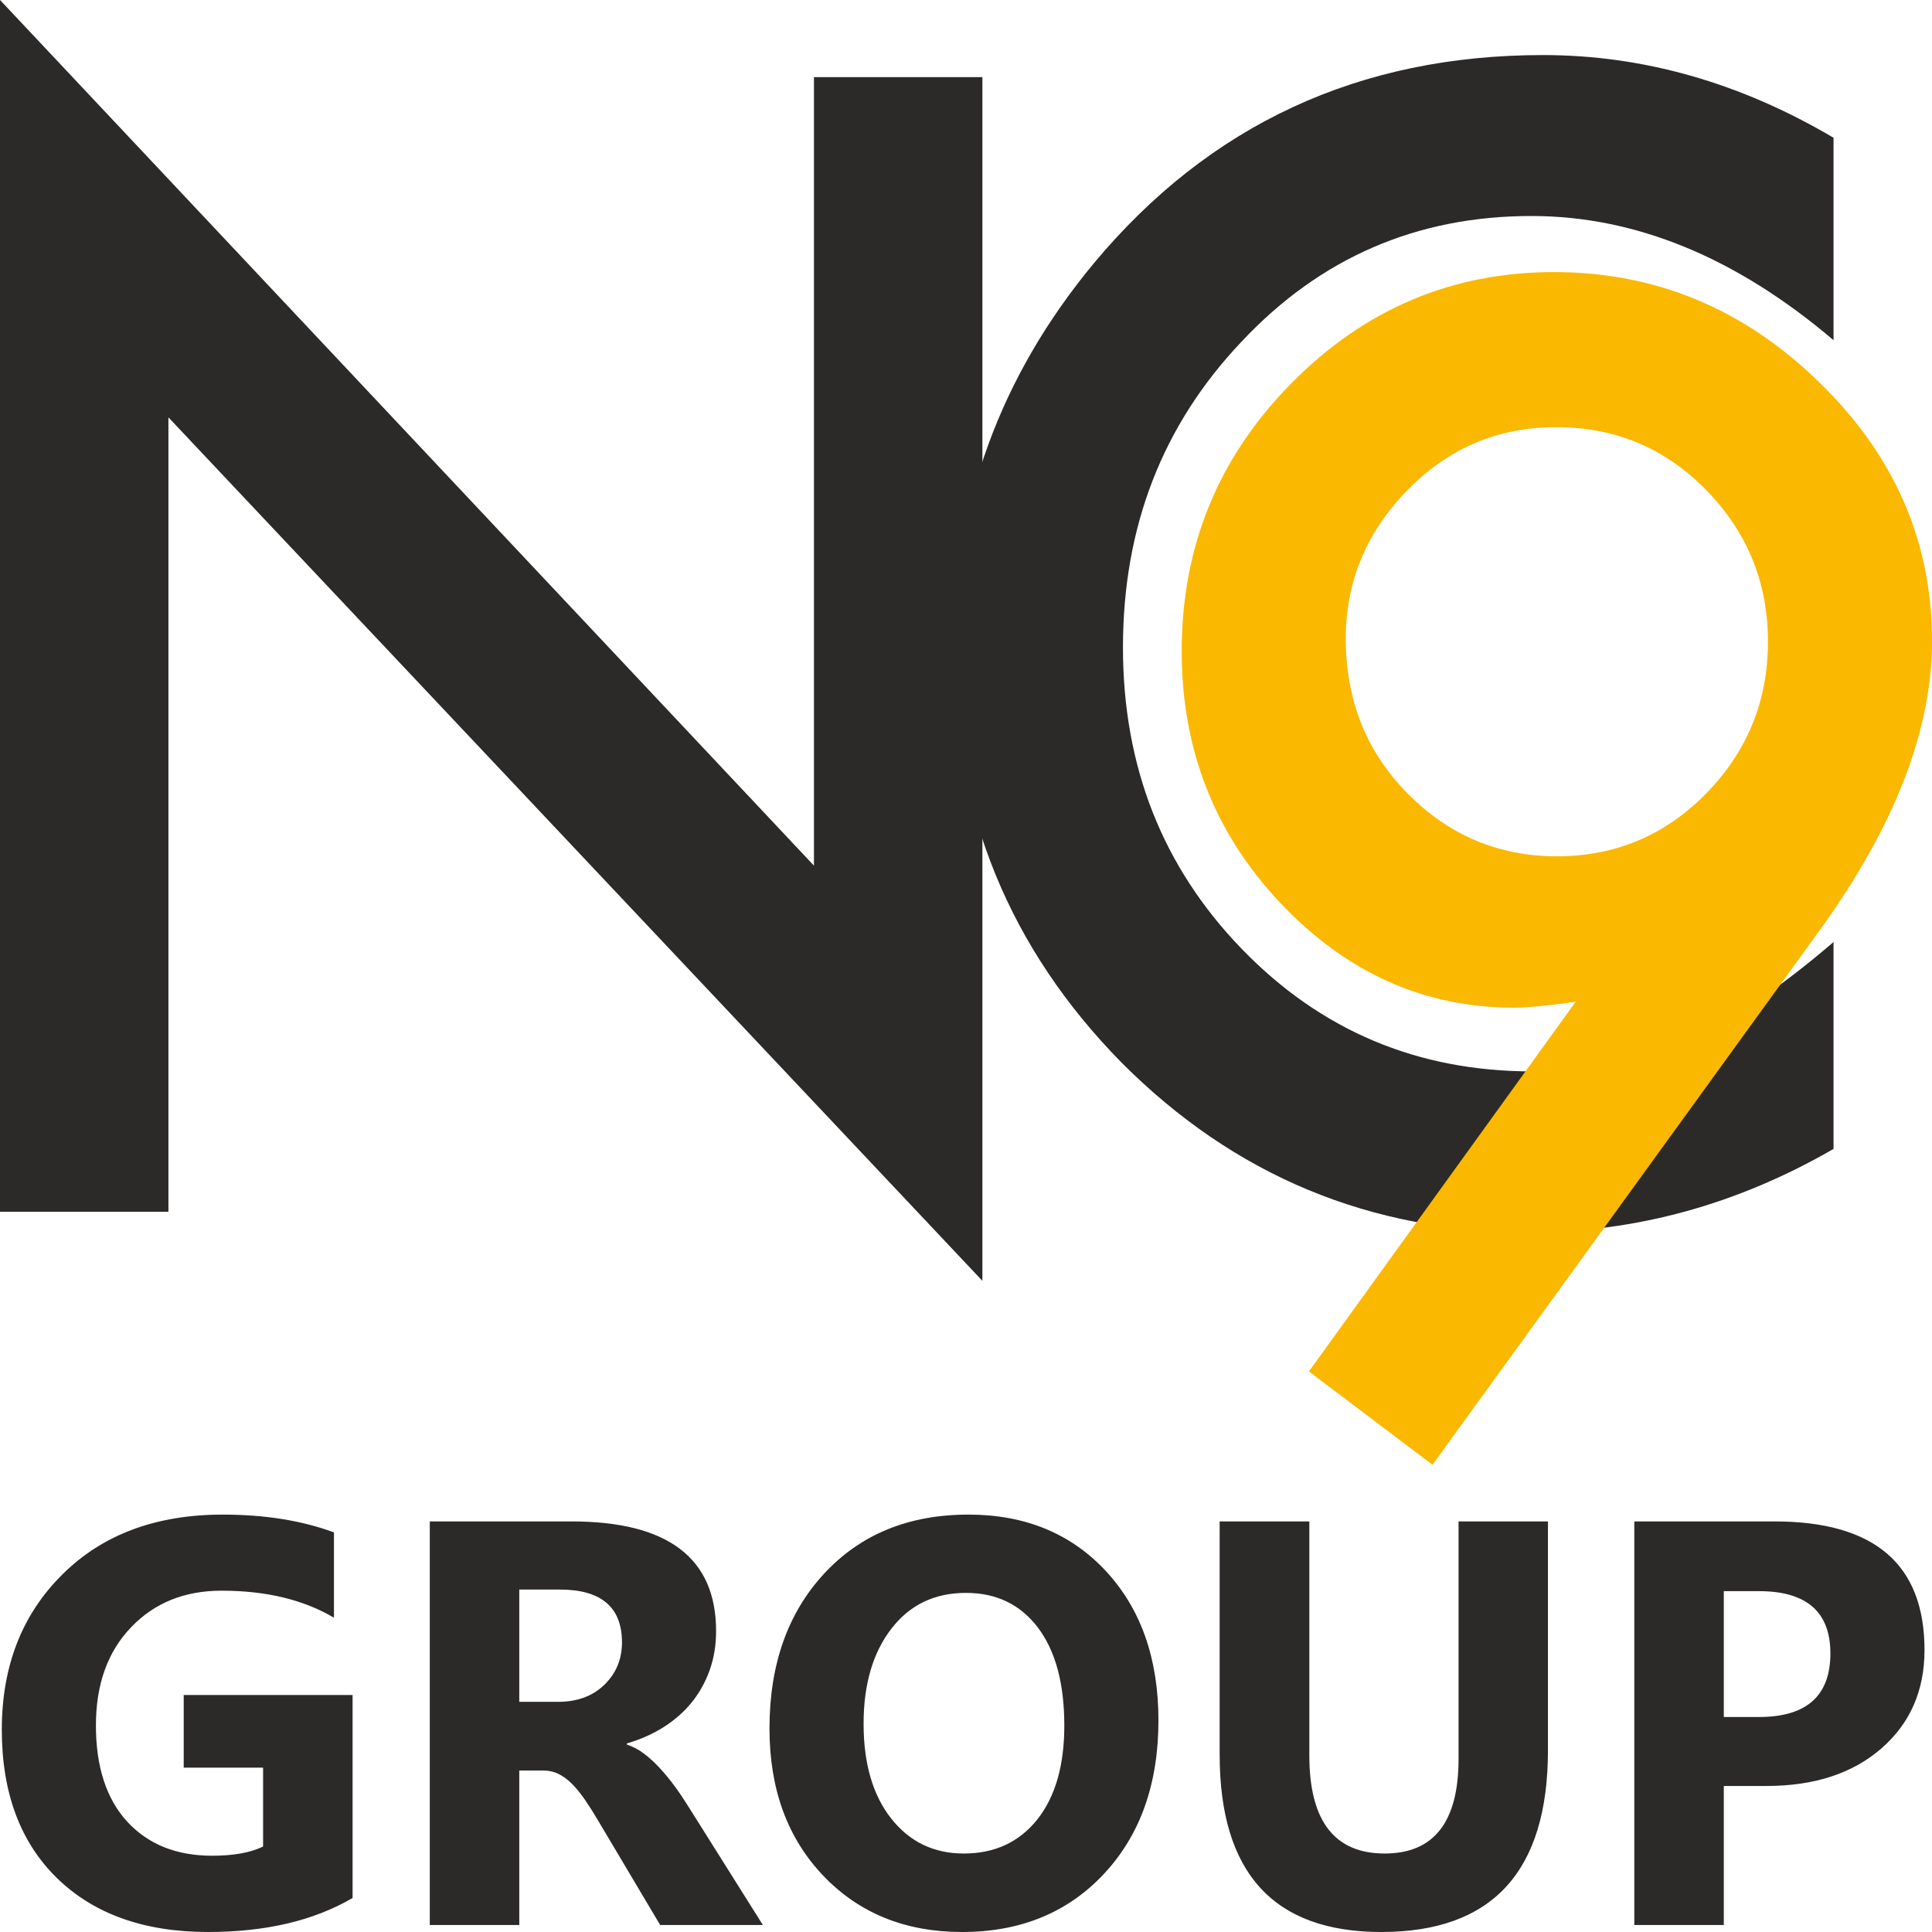
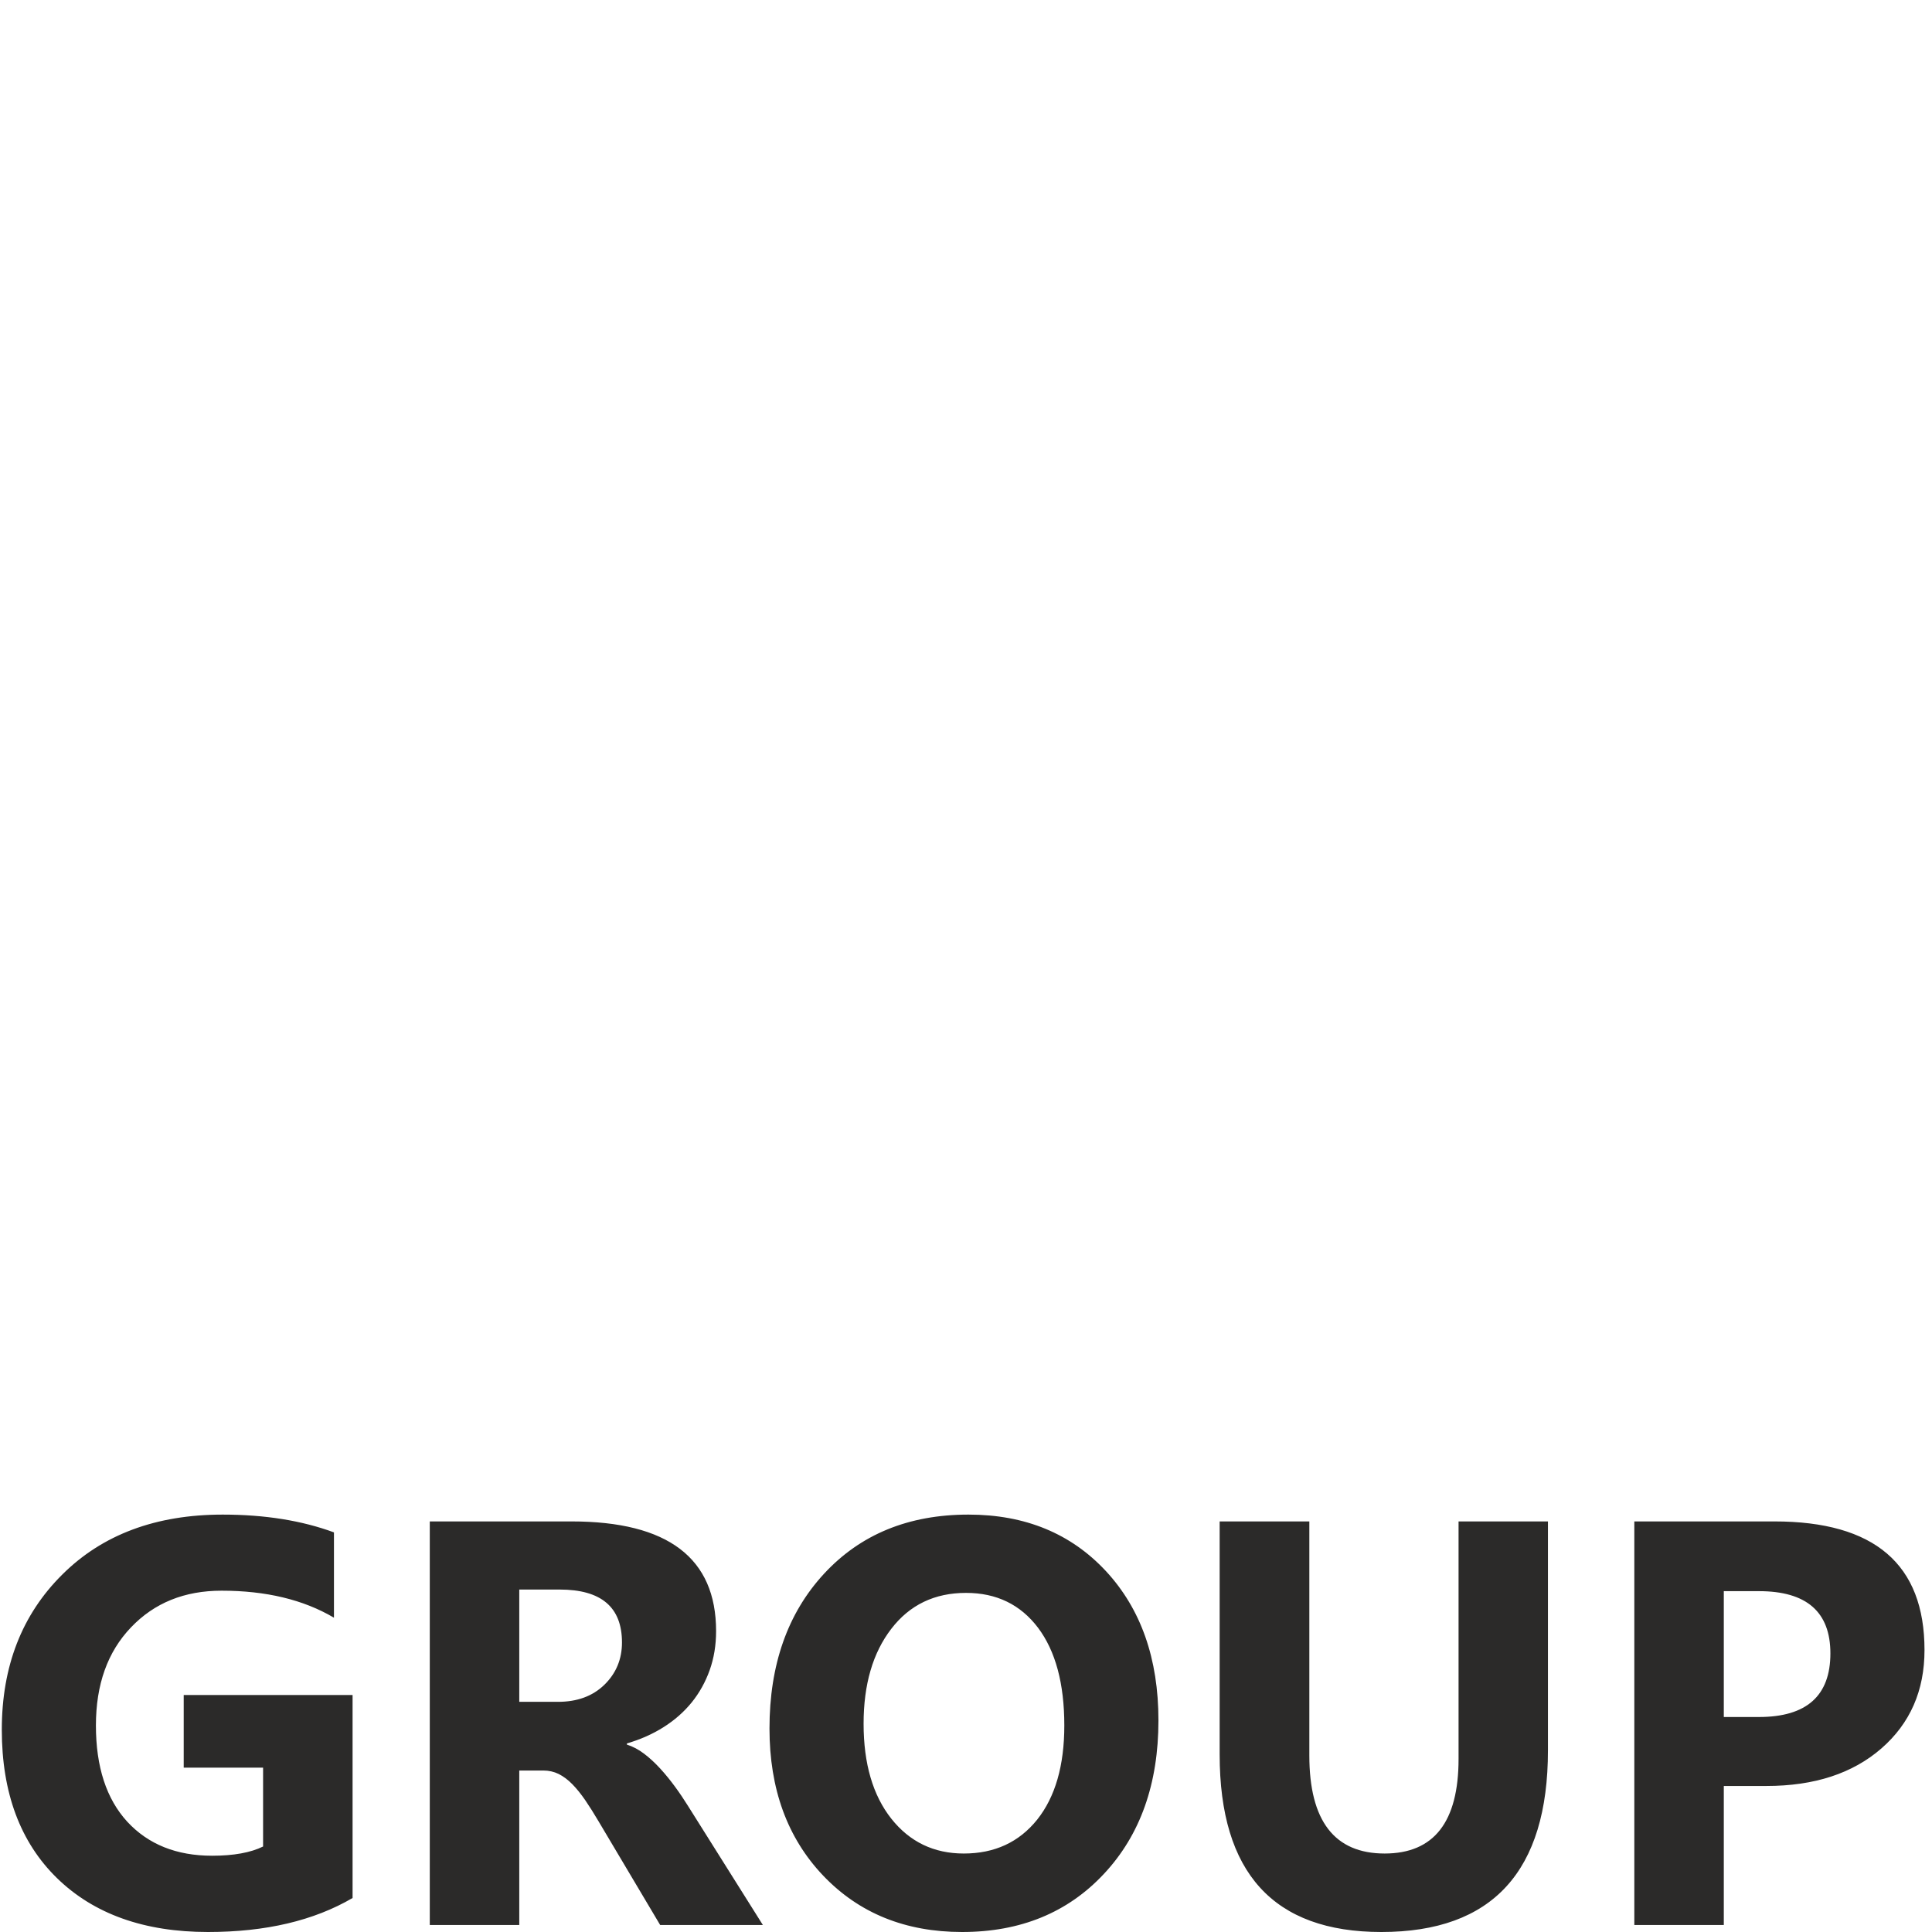
<svg xmlns="http://www.w3.org/2000/svg" xml:space="preserve" width="10.16mm" height="10.16mm" version="1.1" style="shape-rendering:geometricPrecision; text-rendering:geometricPrecision; image-rendering:optimizeQuality; fill-rule:evenodd; clip-rule:evenodd" viewBox="0 0 1015.98 1015.98">
  <defs>
    <style type="text/css">
   
    .fil0 {fill:#2B2A29;fill-rule:nonzero}
    .fil1 {fill:#FAB800;fill-rule:nonzero}
   
  </style>
  </defs>
  <g id="РЎР_x00bb_РѕР_x2116__x0020_1">
    <g id="_2955032554512">
-       <polygon class="fil0" points="-0,637.22 -0,-0.02 428.03,455.21 428.03,40.56 516.61,40.56 516.61,673.55 88.57,219.48 88.57,637.22 " />
-       <path class="fil0" d="M964.2 72.43l0 106.47c-51.18,-43.53 -104.15,-65.31 -158.89,-65.31 -60.32,0 -111.13,22.03 -152.43,66.09 -41.57,43.8 -62.35,97.38 -62.35,160.76 0,62.6 20.78,115.41 62.35,158.44 41.56,43.02 92.5,64.53 152.81,64.53 31.18,0 57.65,-5.15 79.45,-15.45 12.16,-5.16 24.76,-12.11 37.83,-20.87 13.05,-8.76 26.79,-19.33 41.23,-31.69l0 108.78c-50.68,29.25 -103.9,43.87 -159.64,43.87 -83.89,0 -155.48,-29.76 -214.78,-89.28 -59.06,-60.02 -88.58,-132.41 -88.58,-217.18 0,-75.99 24.71,-143.75 74.13,-203.27 60.82,-72.9 139.51,-109.36 236.07,-109.36 52.7,0 103.64,14.49 152.8,43.47z" />
-       <path class="fil1" d="M753.32 770.28l-65 -49.08 140.27 -194.38c-7.6,1.03 -14.06,1.8 -19.39,2.31 -5.32,0.52 -9.63,0.78 -12.92,0.78 -47.39,0 -88.45,-18.42 -123.16,-55.26 -34.47,-36.58 -51.7,-80.64 -51.7,-132.17 0,-54.87 19.13,-101.76 57.4,-140.66 38.51,-39.16 84.64,-58.74 138.37,-58.74 53.47,0 99.97,19.32 139.51,57.97 39.53,38.39 59.3,83.73 59.3,136.02 0,46.38 -19.26,96.49 -57.78,150.33l-204.9 282.88zm-45.61 -434.37l0 0c0,32.21 10.77,59.26 32.31,81.16 21.79,22.16 48.03,33.23 78.68,33.23 30.66,0 56.77,-10.95 78.32,-32.85 21.79,-22.15 32.69,-48.81 32.69,-79.99 0,-31.17 -10.9,-57.83 -32.69,-79.99 -21.55,-21.9 -47.78,-32.85 -78.69,-32.85 -30.41,0 -56.39,10.95 -77.93,32.85 -21.8,22.16 -32.69,48.3 -32.69,78.44z" />
-     </g>
+       </g>
    <path class="fil0" d="M185.41 998.1c-20.38,11.92 -45.72,17.88 -76.03,17.88 -33.54,0 -60.03,-9.45 -79.41,-28.34 -19.33,-18.89 -29.02,-44.91 -29.02,-78.05 0,-33.34 10.58,-60.52 31.75,-81.53 21.12,-21.07 49.3,-31.58 84.43,-31.58 22.11,0 41.64,3.13 58.49,9.35l0 44.86c-16.1,-9.5 -35.78,-14.2 -59.09,-14.2 -19.53,0 -35.38,6.42 -47.65,19.3 -12.33,12.88 -18.44,30.06 -18.44,51.58 0,21.77 5.52,38.64 16.5,50.62 11.03,11.92 25.89,17.88 44.62,17.88 11.28,0 20.23,-1.62 26.79,-4.85l0 -41.48 -41.74 0 0 -38.19 88.8 0 0 106.75zm215.76 14.19l-54.01 0 -32.45 -54.61c-2.44,-4.14 -4.77,-7.83 -7.01,-11.11 -2.24,-3.23 -4.47,-6.01 -6.76,-8.34 -2.28,-2.32 -4.67,-4.09 -7.15,-5.35 -2.49,-1.21 -5.17,-1.82 -8.05,-1.82l-12.67 0 0 81.23 -47.06 0 0 -212.22 74.53 0c50.69,0 76.03,19.25 76.03,57.69 0,7.43 -1.14,14.25 -3.37,20.51 -2.24,6.27 -5.37,11.92 -9.45,16.97 -4.07,5.01 -8.99,9.35 -14.76,12.99 -5.81,3.68 -12.22,6.51 -19.33,8.59l0 0.6c3.13,1.01 6.12,2.58 9.05,4.8 2.93,2.22 5.71,4.8 8.45,7.78 2.73,2.98 5.31,6.16 7.8,9.55 2.48,3.38 4.72,6.72 6.76,10l39.45 62.74zm-128.1 -176.4l0 59.05 20.37 0c10.09,0 18.19,-2.98 24.3,-8.89 6.21,-6.01 9.34,-13.49 9.34,-22.33 0,-18.59 -10.93,-27.83 -32.8,-27.83l-21.21 0zm232.9 180.09c-29.91,0 -54.26,-9.9 -73.09,-29.65 -18.84,-19.81 -28.23,-45.57 -28.23,-77.35 0,-33.54 9.54,-60.67 28.67,-81.38 19.14,-20.71 44.43,-31.12 75.98,-31.12 29.82,0 53.92,9.96 72.31,29.76 18.38,19.85 27.58,46.02 27.58,78.45 0,33.34 -9.54,60.27 -28.63,80.68 -19.03,20.41 -43.93,30.61 -74.59,30.61zm2.04 -178.33c-16.5,0 -29.62,6.27 -39.31,18.9 -9.69,12.58 -14.56,29.2 -14.56,49.91 0,21.01 4.87,37.63 14.56,49.91 9.69,12.23 22.41,18.34 38.12,18.34 16.25,0 29.07,-5.96 38.61,-17.83 9.49,-11.93 14.26,-28.4 14.26,-49.51 0,-22.03 -4.62,-39.15 -13.81,-51.38 -9.25,-12.22 -21.87,-18.34 -37.87,-18.34zm306.01 82.75c0,63.7 -29.22,95.58 -87.61,95.58 -56.7,0 -85.03,-31.12 -85.03,-93.35l0 -122.56 47.16 0 0 123.11c0,34.35 13.22,51.53 39.61,51.53 25.89,0 38.86,-16.57 38.86,-49.76l0 -124.88 47.01 0 0 120.33zm92.48 18.79l0 73.1 -47.06 0 0 -212.22 73.69 0c52.63,0 78.91,22.53 78.91,67.64 0,21.32 -7.55,38.55 -22.66,51.73 -15.1,13.14 -35.23,19.75 -60.47,19.75l-22.41 0zm0 -102.45l0 66.18 18.48 0c25.05,0 37.57,-11.16 37.57,-33.44 0,-21.82 -12.52,-32.74 -37.57,-32.74l-18.48 0z" />
  </g>
</svg>